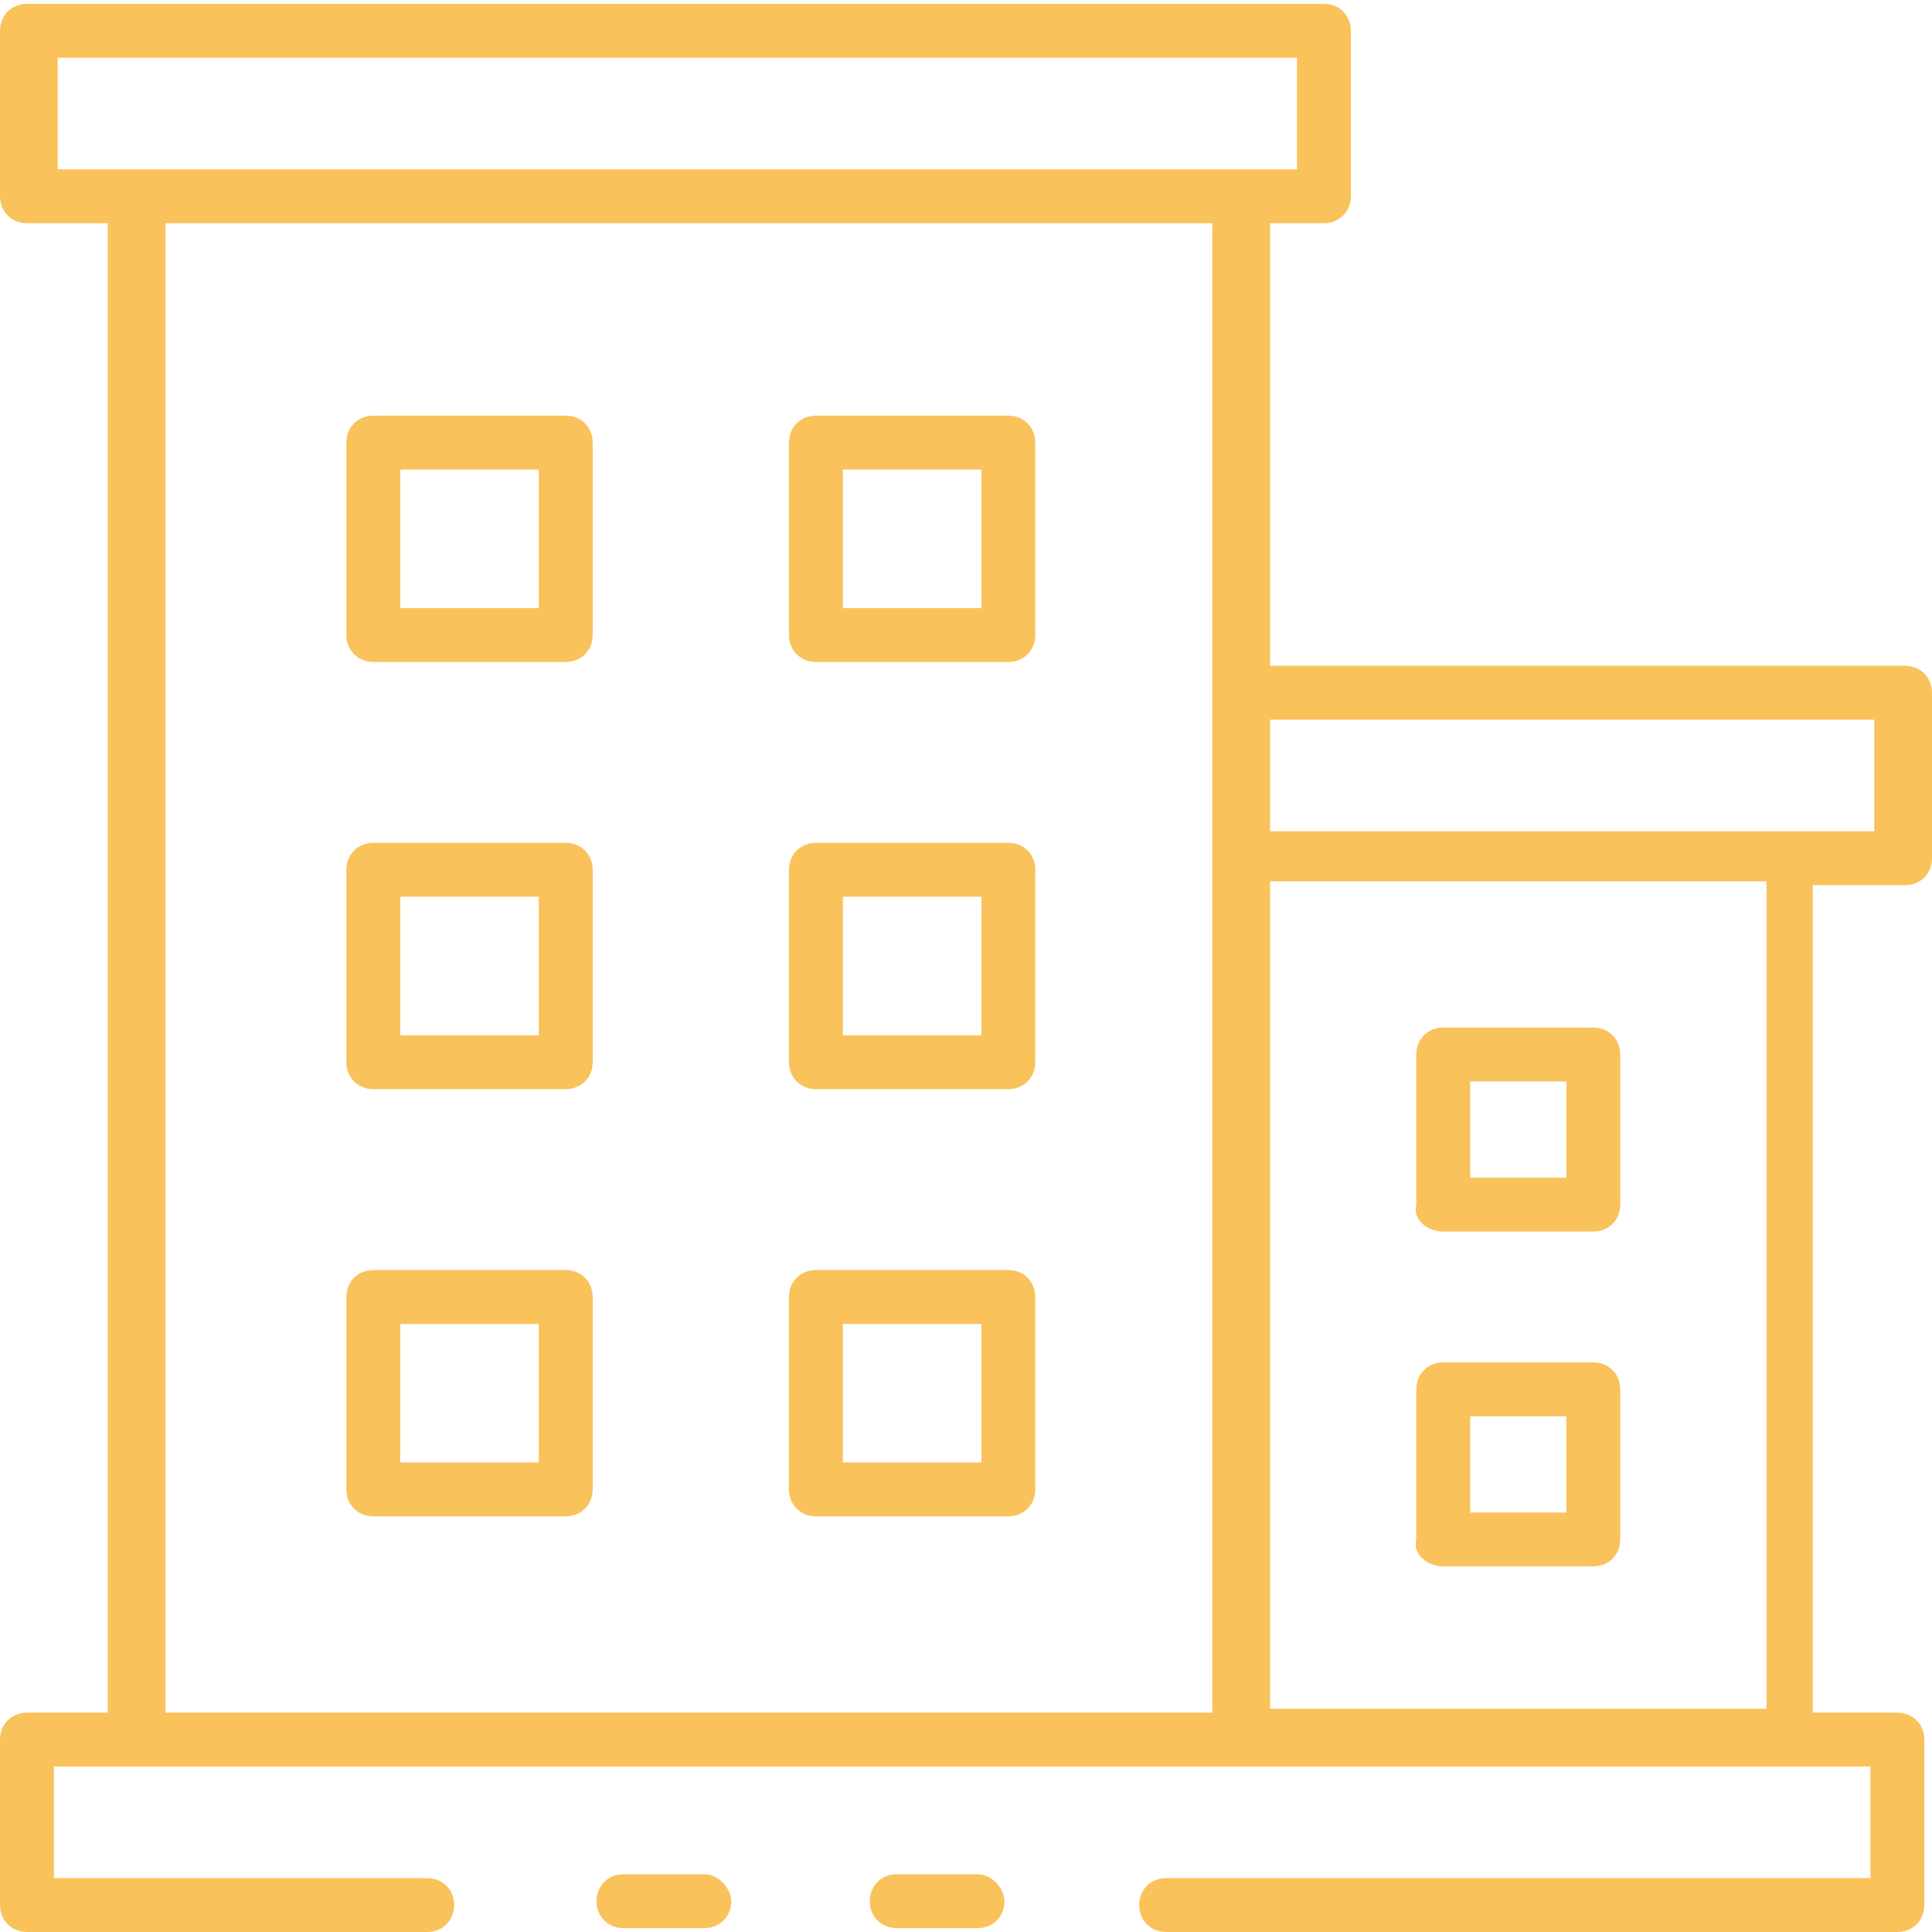
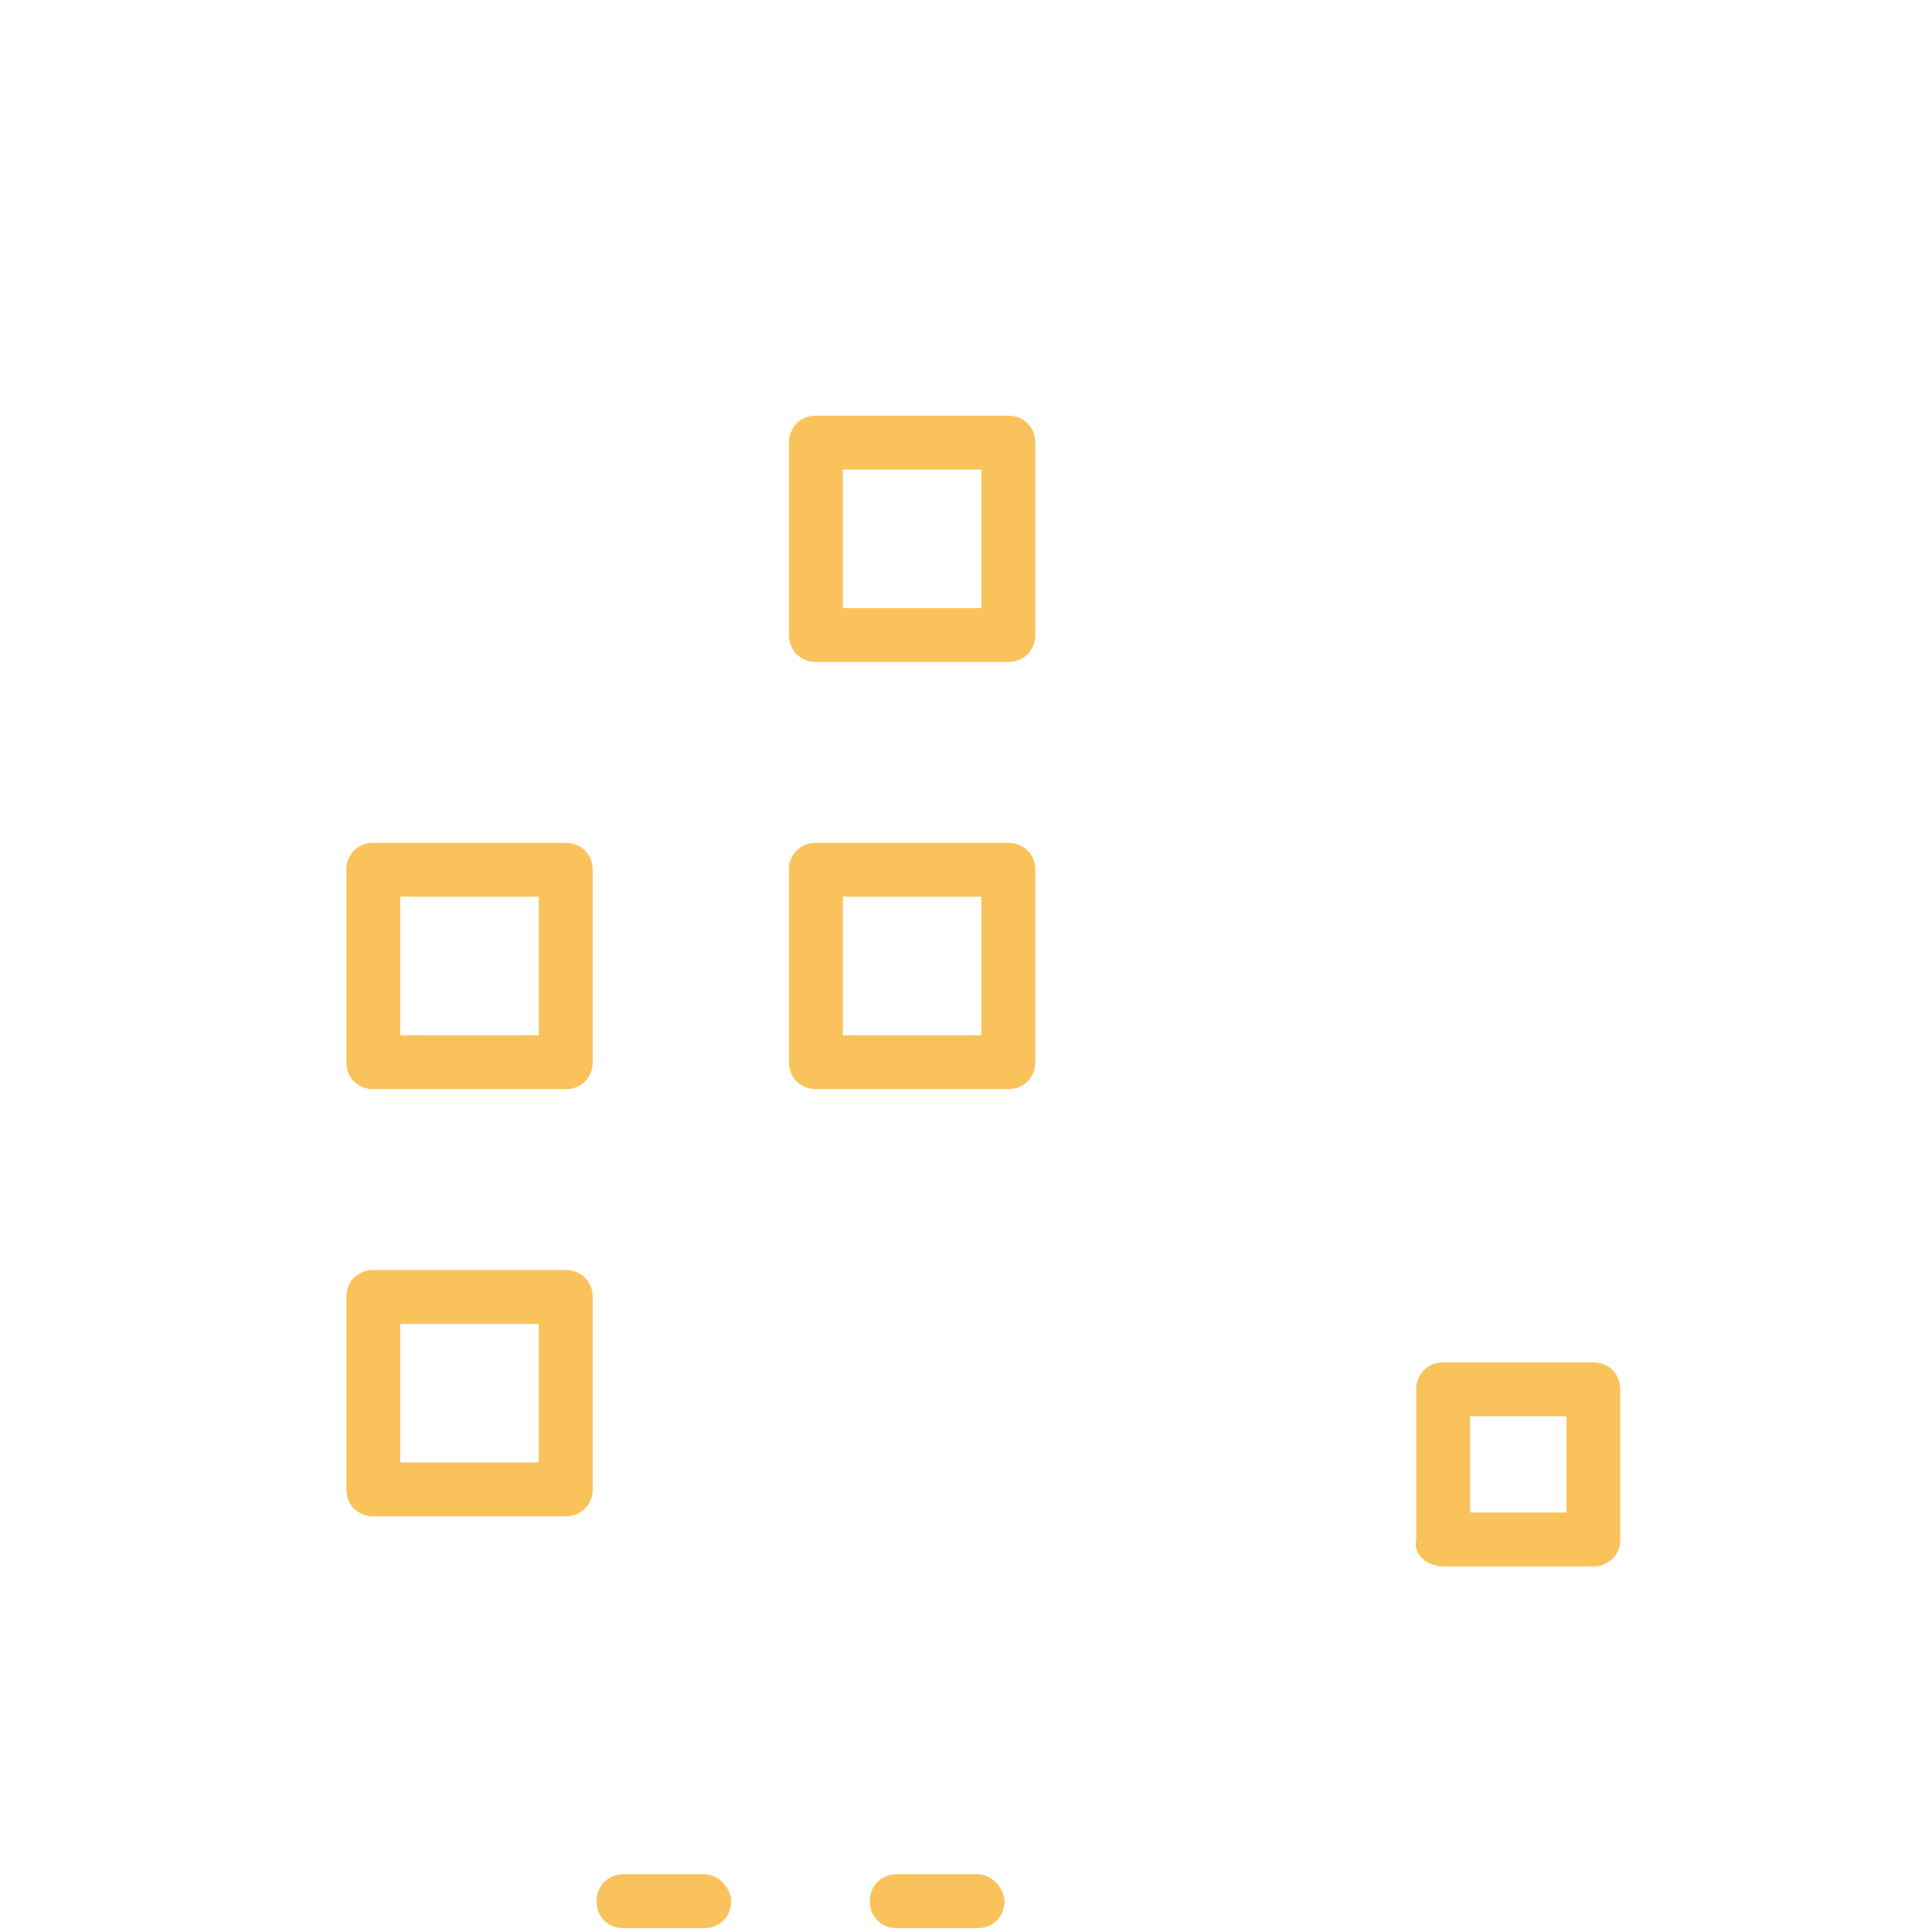
<svg xmlns="http://www.w3.org/2000/svg" version="1.1" id="Layer_1" x="0px" y="0px" viewBox="-250.1 371.9 50.2 50.2" style="enable-background:new -250.1 371.9 50.2 50.2;" xml:space="preserve">
  <style type="text/css">
	.st0{fill:#FAC25A;}
</style>
  <g id="Layer_1_1_">
    <g>
-       <path class="st0" d="M-231.8,420.6h-2.1c-0.4,0-0.7,0.3-0.7,0.7c0,0.4,0.3,0.7,0.7,0.7h2.1c0.4,0,0.7-0.3,0.7-0.7    C-231.1,421-231.4,420.6-231.8,420.6z" />
+       <path class="st0" d="M-231.8,420.6h-2.1c-0.4,0-0.7,0.3-0.7,0.7c0,0.4,0.3,0.7,0.7,0.7h2.1c0.4,0,0.7-0.3,0.7-0.7    C-231.1,421-231.4,420.6-231.8,420.6" />
      <path class="st0" d="M-224.7,420.6h-2.1c-0.4,0-0.7,0.3-0.7,0.7c0,0.4,0.3,0.7,0.7,0.7h2.1c0.4,0,0.7-0.3,0.7-0.7    C-224,421-224.3,420.6-224.7,420.6z" />
-       <path class="st0" d="M-200.6,394.9c0.4,0,0.7-0.3,0.7-0.7v-4.3c0-0.4-0.3-0.7-0.7-0.7h-16.5v-11.5h1.4c0.4,0,0.7-0.3,0.7-0.7v-4.3    c0-0.4-0.3-0.7-0.7-0.7h-33.7c-0.4,0-0.7,0.3-0.7,0.7v4.3c0,0.4,0.3,0.7,0.7,0.7h2.1v38.7h-2.1c-0.4,0-0.7,0.3-0.7,0.7v4.3    c0,0.4,0.3,0.7,0.7,0.7h10.4c0.4,0,0.7-0.3,0.7-0.7c0-0.4-0.3-0.7-0.7-0.7h-9.7v-2.9h2.1h28.7h14.3h2.1v2.9h-18.3    c-0.4,0-0.7,0.3-0.7,0.7c0,0.4,0.3,0.7,0.7,0.7h19c0.4,0,0.7-0.3,0.7-0.7v-4.3c0-0.4-0.3-0.7-0.7-0.7h-2.2v-21.5H-200.6z     M-201.4,390.6v2.9h-2.1h-13.6v-2.9H-201.4z M-248.6,373.4h32.2v2.9h-1.4h-28.7h-2.1V373.4z M-245.8,377.7h27.2v12.2v4.3v22.2    h-27.2V377.7z M-204.2,416.3h-12.9v-21.5h12.9V416.3z" />
      <path class="st0" d="M-223.9,382.7h-5c-0.4,0-0.7,0.3-0.7,0.7v5c0,0.4,0.3,0.7,0.7,0.7h5c0.4,0,0.7-0.3,0.7-0.7v-5    C-223.2,383-223.5,382.7-223.9,382.7z M-224.6,387.7h-3.6v-3.6h3.6V387.7z" />
-       <path class="st0" d="M-212.6,403.9h3.9c0.4,0,0.7-0.3,0.7-0.7v-3.9c0-0.4-0.3-0.7-0.7-0.7h-3.9c-0.4,0-0.7,0.3-0.7,0.7v3.9    C-213.4,403.6-213,403.9-212.6,403.9z M-211.9,400h2.5v2.5h-2.5V400z" />
      <path class="st0" d="M-212.6,412.6h3.9c0.4,0,0.7-0.3,0.7-0.7V408c0-0.4-0.3-0.7-0.7-0.7h-3.9c-0.4,0-0.7,0.3-0.7,0.7v3.9    C-213.4,412.3-213,412.6-212.6,412.6z M-211.9,408.7h2.5v2.5h-2.5V408.7z" />
-       <path class="st0" d="M-235.4,382.7h-5c-0.4,0-0.7,0.3-0.7,0.7v5c0,0.4,0.3,0.7,0.7,0.7h5c0.4,0,0.7-0.3,0.7-0.7v-5    C-234.7,383-235,382.7-235.4,382.7z M-236.1,387.7h-3.6v-3.6h3.6V387.7z" />
      <path class="st0" d="M-223.9,393.8h-5c-0.4,0-0.7,0.3-0.7,0.7v5c0,0.4,0.3,0.7,0.7,0.7h5c0.4,0,0.7-0.3,0.7-0.7v-5    C-223.2,394.1-223.5,393.8-223.9,393.8z M-224.6,398.8h-3.6v-3.6h3.6V398.8z" />
      <path class="st0" d="M-235.4,393.8h-5c-0.4,0-0.7,0.3-0.7,0.7v5c0,0.4,0.3,0.7,0.7,0.7h5c0.4,0,0.7-0.3,0.7-0.7v-5    C-234.7,394.1-235,393.8-235.4,393.8z M-236.1,398.8h-3.6v-3.6h3.6V398.8z" />
-       <path class="st0" d="M-223.9,404.9h-5c-0.4,0-0.7,0.3-0.7,0.7v5c0,0.4,0.3,0.7,0.7,0.7h5c0.4,0,0.7-0.3,0.7-0.7v-5    C-223.2,405.2-223.5,404.9-223.9,404.9z M-224.6,409.9h-3.6v-3.6h3.6V409.9z" />
      <path class="st0" d="M-235.4,404.9h-5c-0.4,0-0.7,0.3-0.7,0.7v5c0,0.4,0.3,0.7,0.7,0.7h5c0.4,0,0.7-0.3,0.7-0.7v-5    C-234.7,405.2-235,404.9-235.4,404.9z M-236.1,409.9h-3.6v-3.6h3.6V409.9z" />
    </g>
  </g>
  <g id="Layer_2">
</g>
  <g id="Layer_3">
</g>
  <g id="Layer_4">
</g>
</svg>